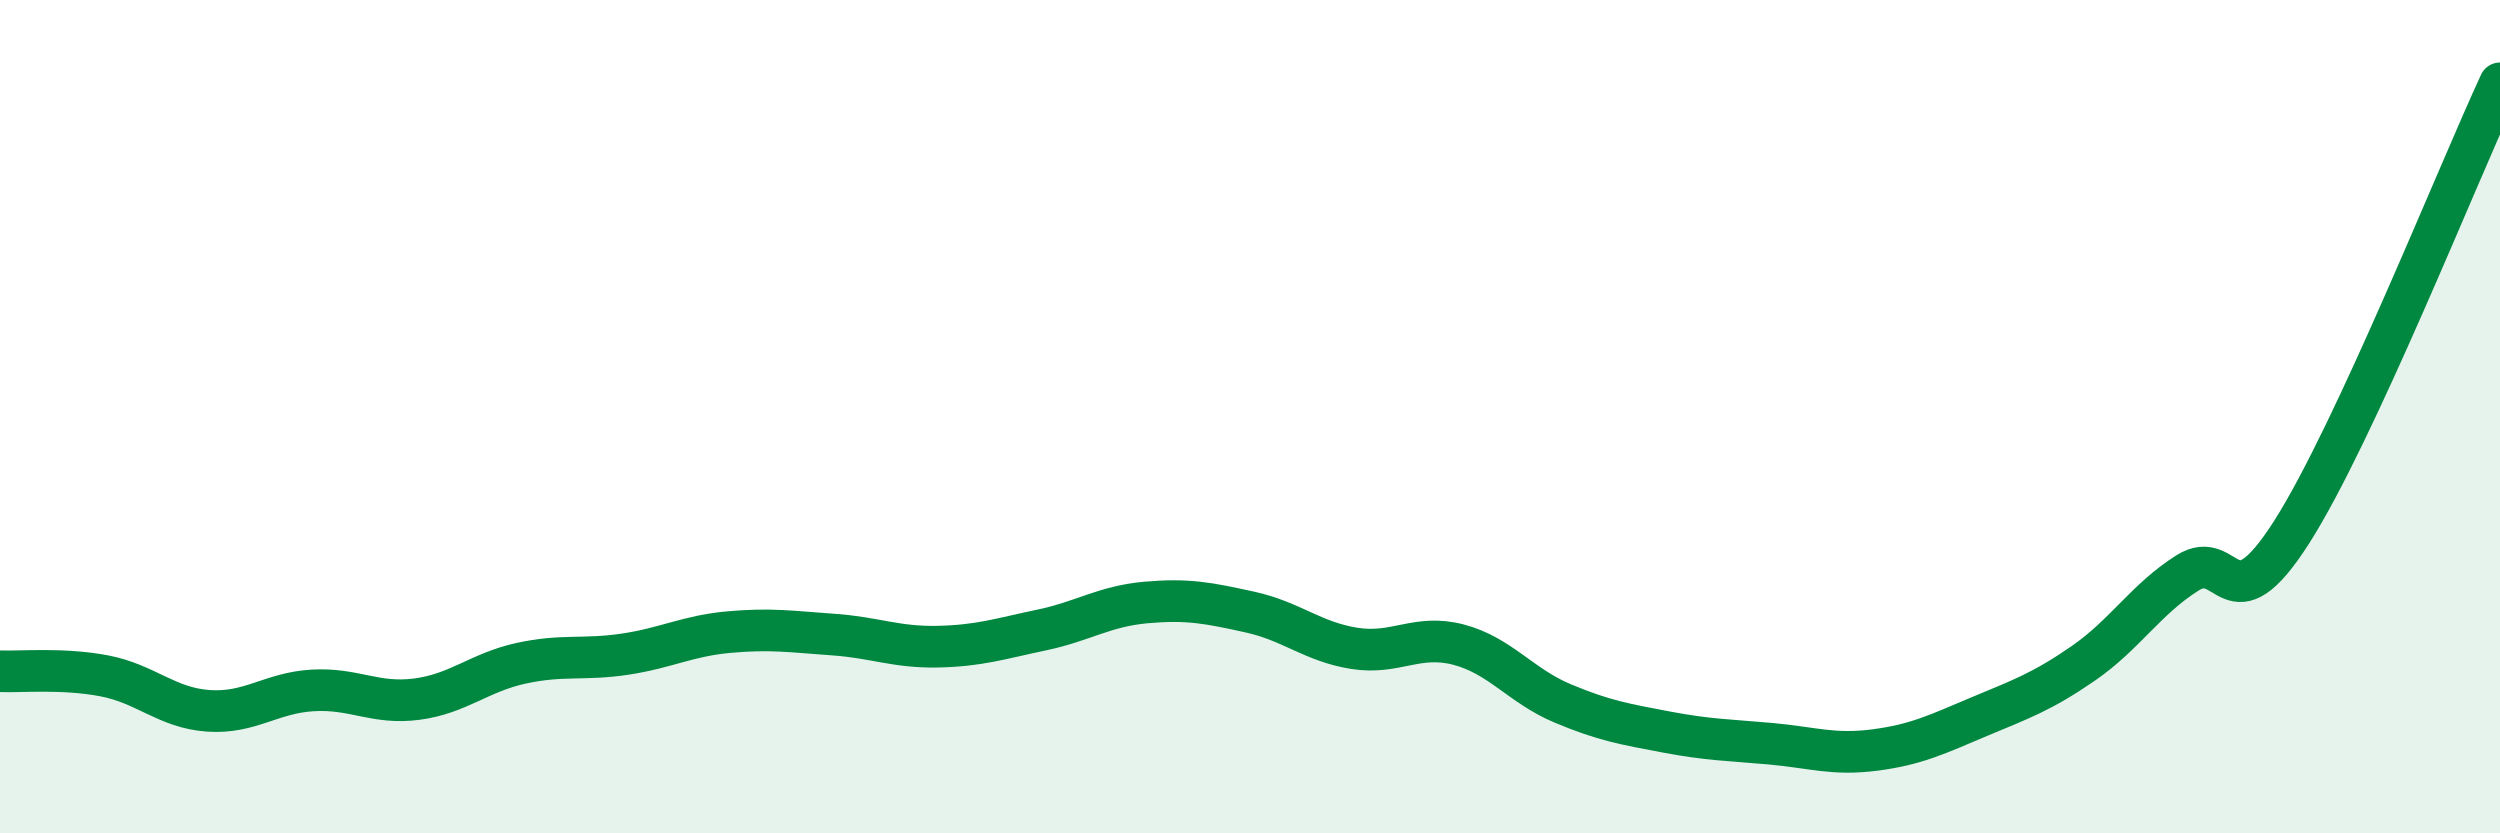
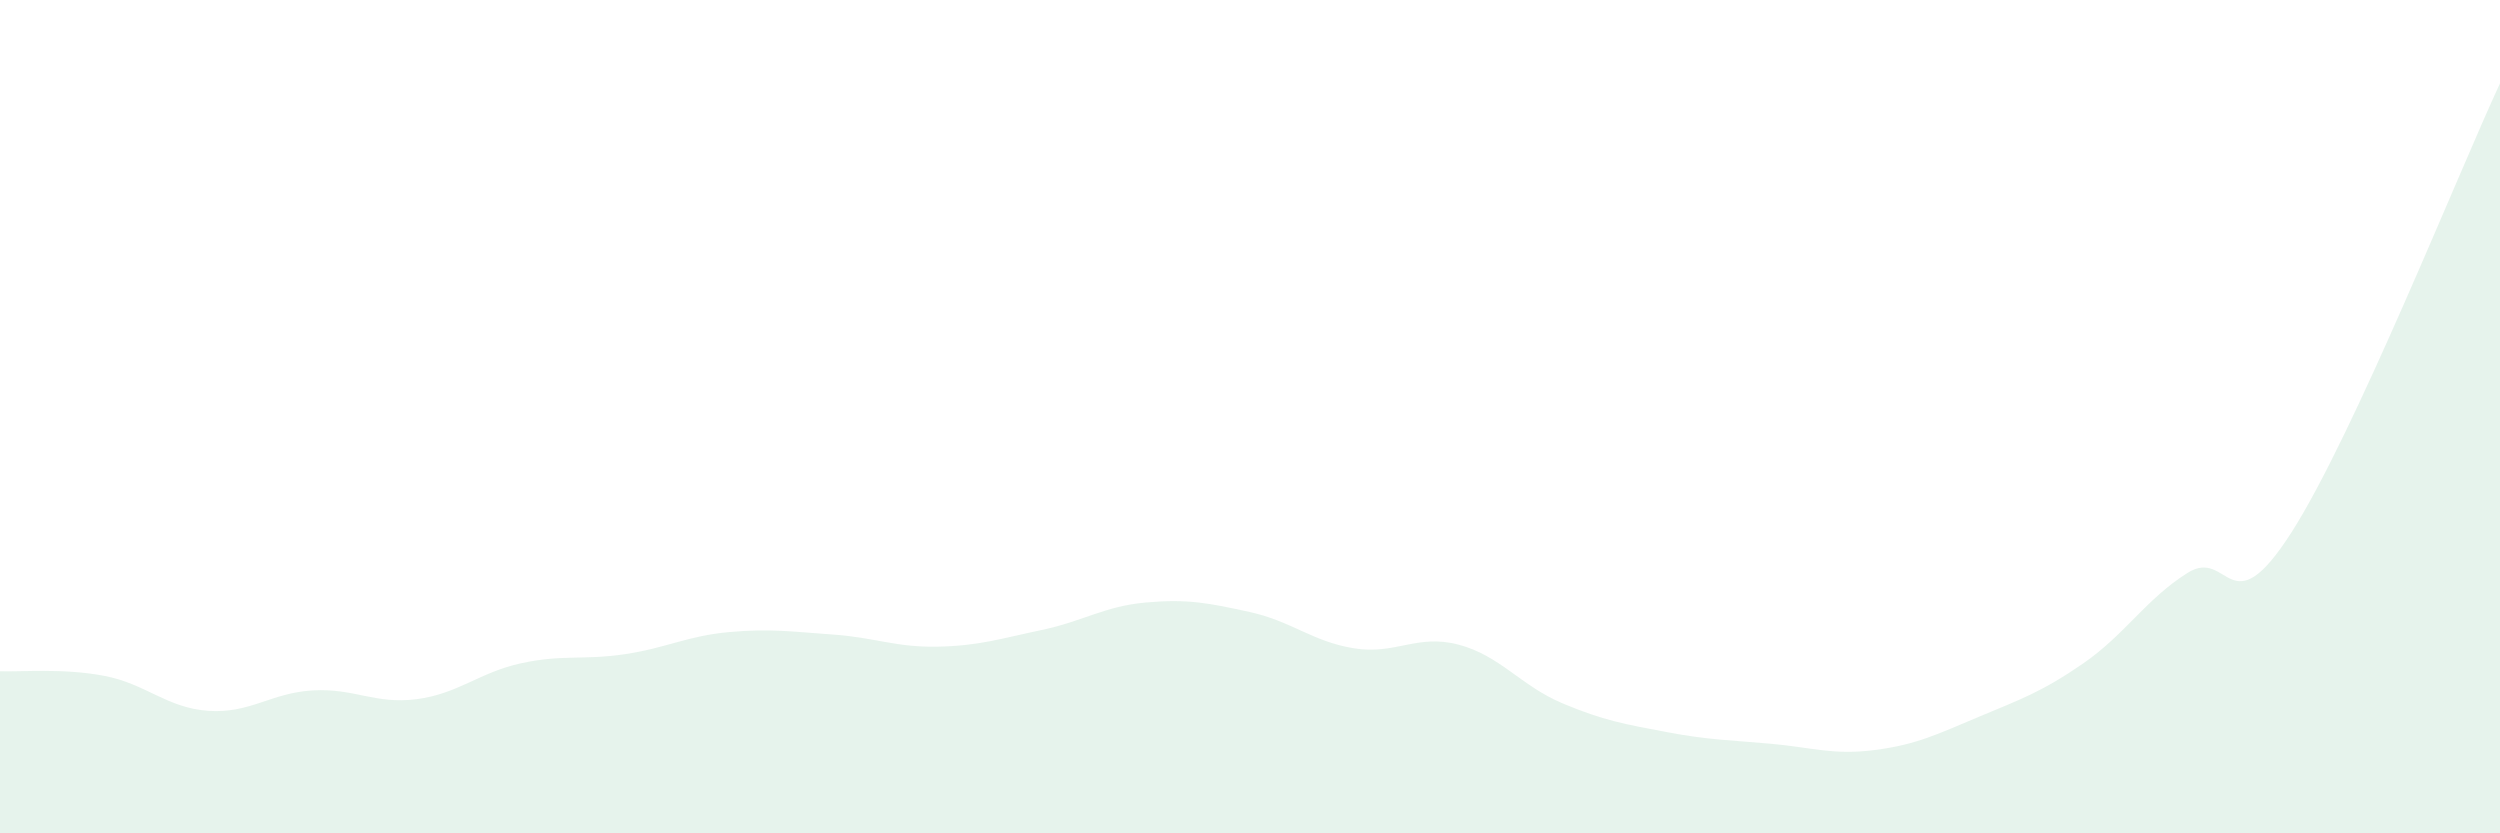
<svg xmlns="http://www.w3.org/2000/svg" width="60" height="20" viewBox="0 0 60 20">
  <path d="M 0,16.11 C 0.5,16.13 1.5,16.03 2.5,16.22 C 3.5,16.41 4,16.99 5,17.06 C 6,17.13 6.5,16.63 7.5,16.57 C 8.5,16.51 9,16.91 10,16.78 C 11,16.65 11.5,16.14 12.5,15.92 C 13.5,15.7 14,15.85 15,15.7 C 16,15.55 16.5,15.26 17.5,15.17 C 18.5,15.08 19,15.16 20,15.23 C 21,15.3 21.5,15.54 22.5,15.52 C 23.5,15.5 24,15.33 25,15.12 C 26,14.91 26.5,14.55 27.5,14.46 C 28.5,14.37 29,14.47 30,14.69 C 31,14.91 31.5,15.4 32.5,15.56 C 33.5,15.72 34,15.21 35,15.47 C 36,15.73 36.5,16.46 37.5,16.88 C 38.5,17.3 39,17.38 40,17.57 C 41,17.76 41.5,17.76 42.5,17.85 C 43.5,17.94 44,18.13 45,18 C 46,17.87 46.5,17.62 47.5,17.2 C 48.5,16.78 49,16.61 50,15.92 C 51,15.23 51.5,14.38 52.5,13.75 C 53.5,13.12 53.5,15.12 55,12.77 C 56.5,10.42 59,4.15 60,2L60 20L0 20Z" fill="#008740" opacity="0.1" stroke-linecap="round" stroke-linejoin="round" />
-   <path d="M 0,16.11 C 0.5,16.13 1.5,16.03 2.5,16.22 C 3.5,16.41 4,16.99 5,17.06 C 6,17.13 6.5,16.63 7.5,16.57 C 8.5,16.51 9,16.91 10,16.78 C 11,16.65 11.5,16.14 12.5,15.92 C 13.5,15.7 14,15.85 15,15.7 C 16,15.55 16.5,15.26 17.5,15.17 C 18.5,15.08 19,15.16 20,15.23 C 21,15.3 21.5,15.54 22.5,15.52 C 23.5,15.5 24,15.33 25,15.12 C 26,14.91 26.5,14.55 27.5,14.46 C 28.5,14.37 29,14.47 30,14.69 C 31,14.91 31.5,15.4 32.5,15.56 C 33.5,15.72 34,15.21 35,15.47 C 36,15.73 36.5,16.46 37.5,16.88 C 38.5,17.3 39,17.38 40,17.57 C 41,17.76 41.5,17.76 42.5,17.85 C 43.5,17.94 44,18.13 45,18 C 46,17.87 46.5,17.62 47.5,17.2 C 48.5,16.78 49,16.61 50,15.92 C 51,15.23 51.5,14.38 52.5,13.75 C 53.5,13.12 53.5,15.12 55,12.77 C 56.5,10.42 59,4.15 60,2" stroke="#008740" stroke-width="1" fill="none" stroke-linecap="round" stroke-linejoin="round" />
</svg>